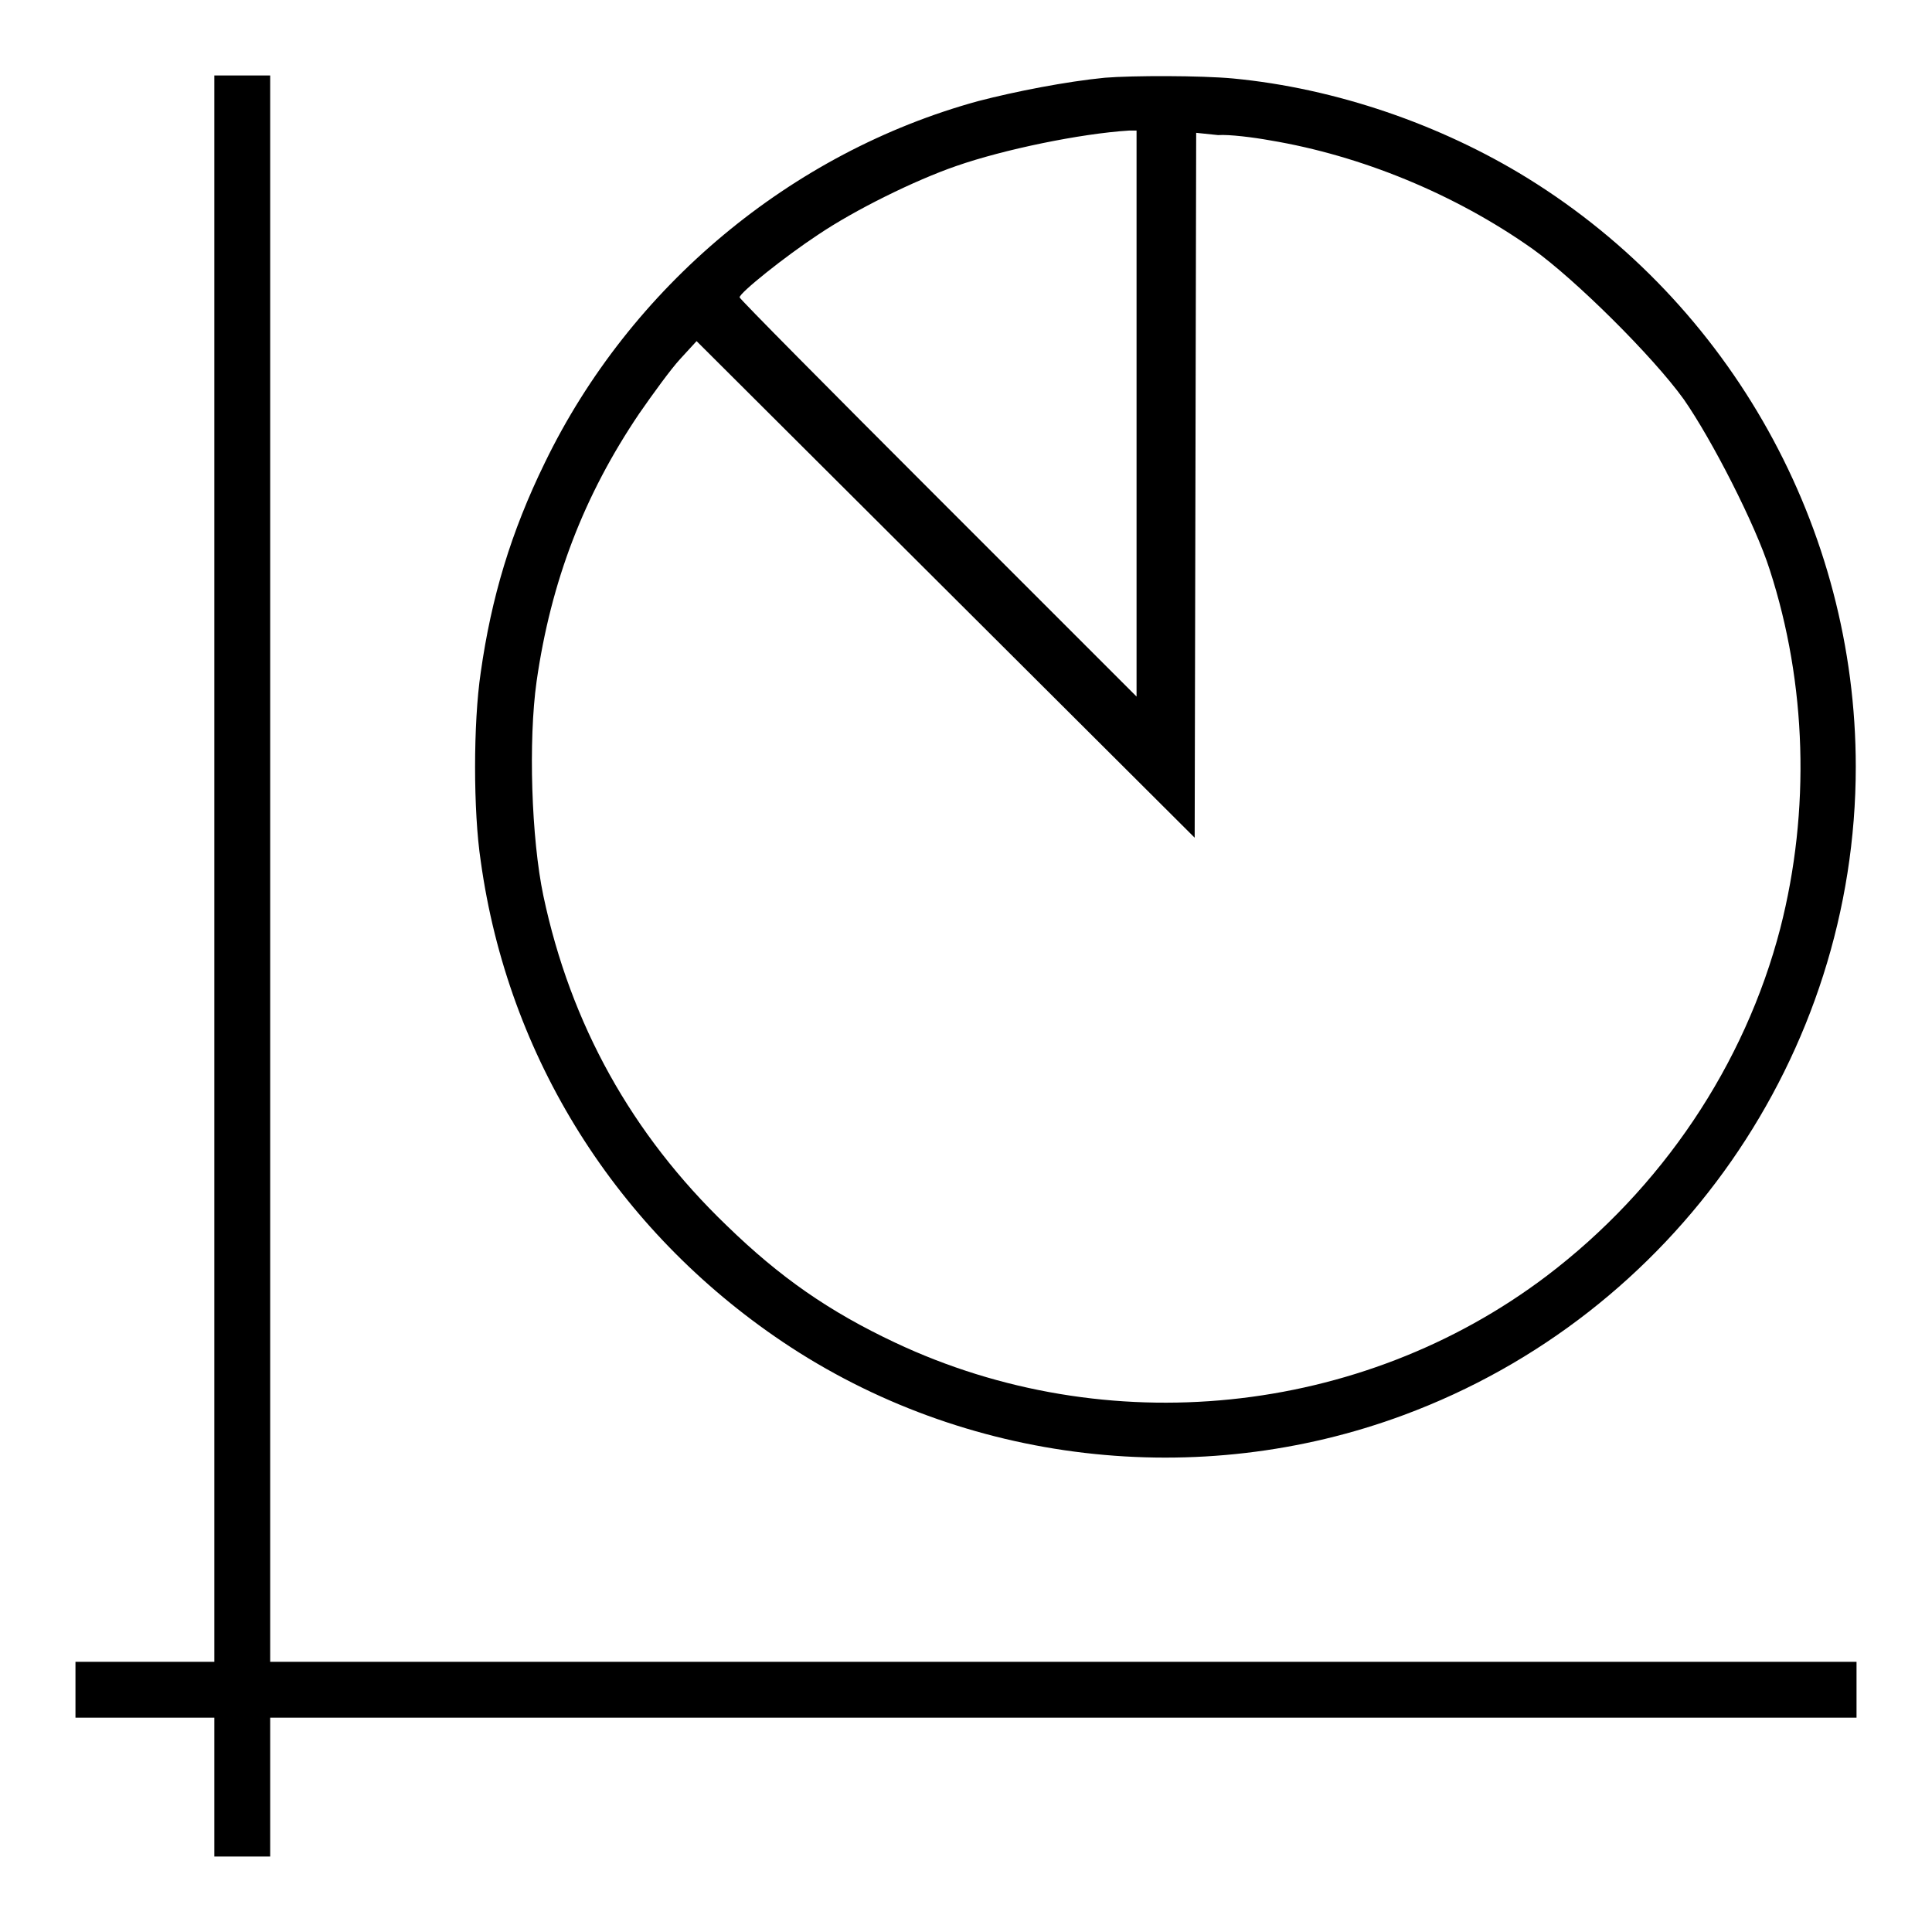
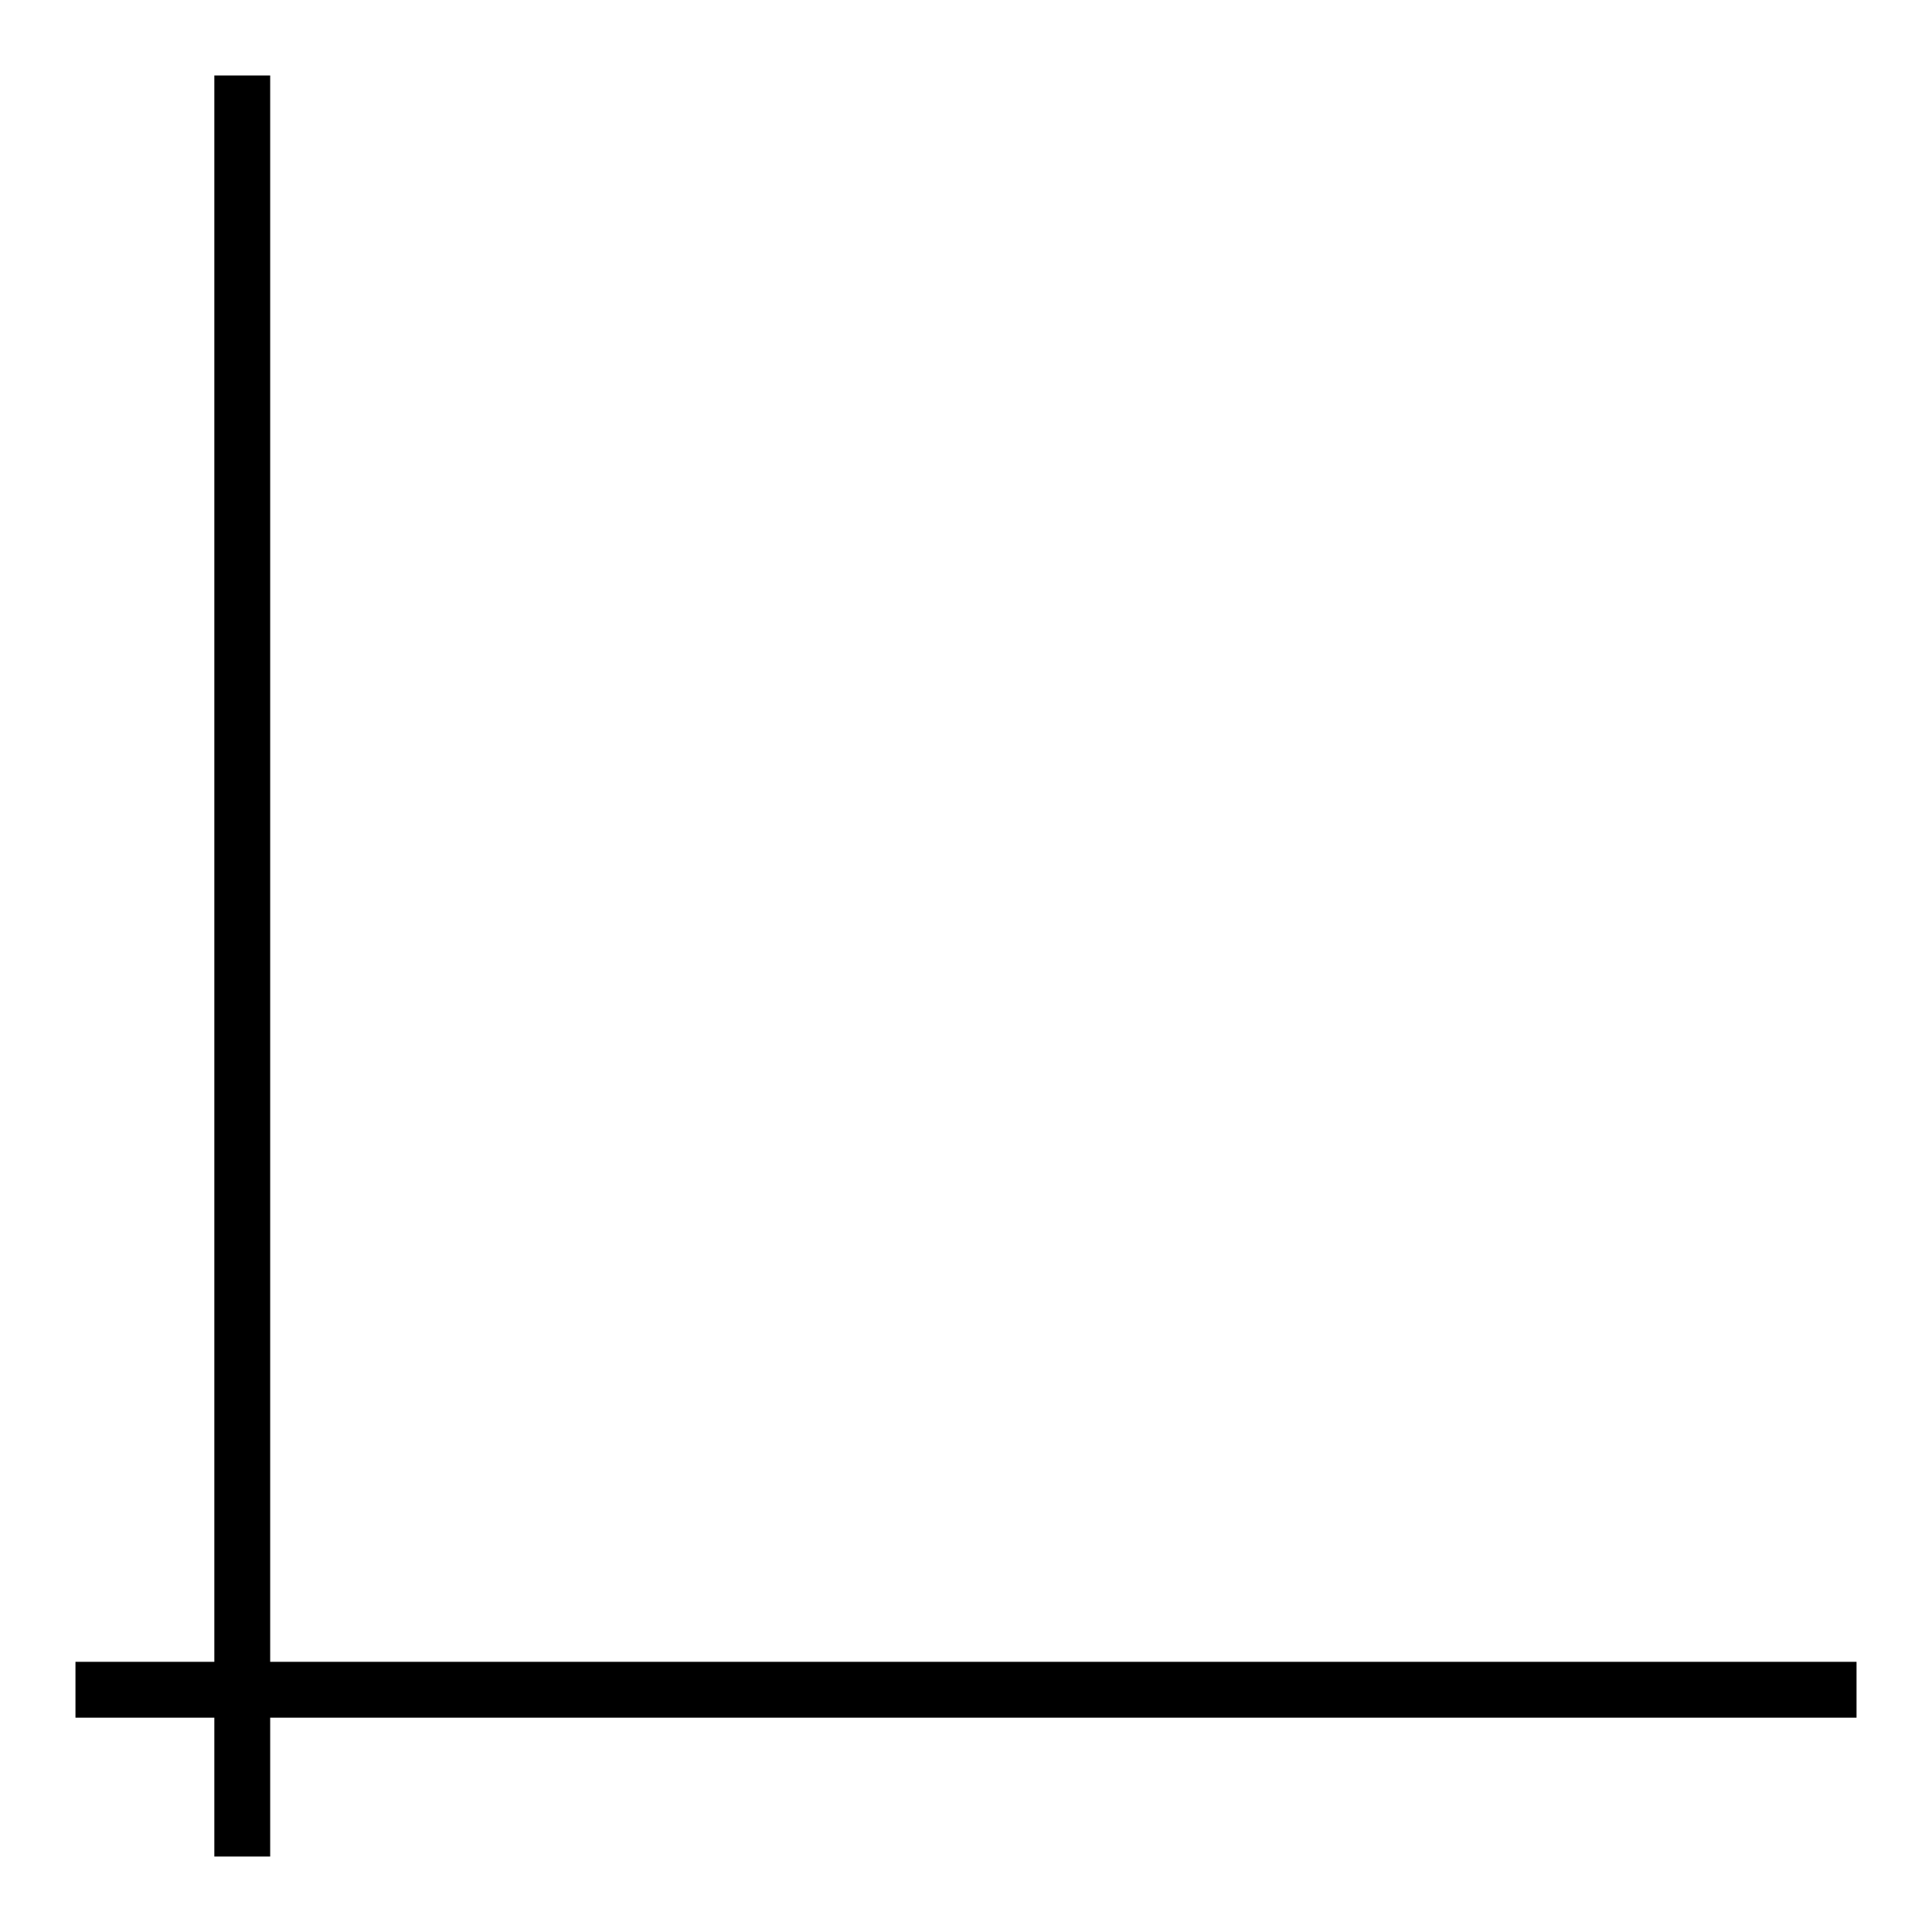
<svg xmlns="http://www.w3.org/2000/svg" version="1.1" x="0px" y="0px" viewBox="0 0 256 256" enable-background="new 0 0 256 256" xml:space="preserve">
  <g>
    <g>
      <g>
-         <path fill="#000000" d="M28.4,115.1v105.1h-9.2H10v3.7v3.7h9.2h9.2v9.2v9.2h3.7h3.7v-9.2v-9.2h105.1H246v-3.7v-3.7H140.9H35.8V115.1V10h-3.7h-3.7V115.1z" />
-         <path fill="#000000" d="M146.4,10.3c-5.1,0.5-11.8,1.8-16.8,3.1c-24.8,6.8-46.1,24.6-57.4,47.9c-4.5,9.2-7.1,17.9-8.5,27.8c-1,6.7-1,18.4,0,25c3.6,26,18,48.9,40,63.7c24.1,16.2,55.1,19.8,82.3,9.7c35.9-13.3,59.9-47.8,59.9-85.9c0-31.6-16.5-61.3-43.5-78c-11.5-7.1-25.4-11.9-39-13.2C159.1,10,150.1,10,146.4,10.3z M150.6,54.8v37.5L124.3,66C109.9,51.6,98,39.6,98,39.4c0-0.6,6-5.4,10.4-8.3c4.9-3.3,12.8-7.2,18.3-9.1c6.3-2.2,16.5-4.3,22.9-4.7l1,0L150.6,54.8L150.6,54.8z M168.3,18.6c12,2,24.5,7.1,34.8,14.4c5.6,4,15.9,14.2,20,19.9c3.7,5.3,9.5,16.6,11.4,22.6c4.9,15.1,5.4,31.9,1.4,47.5c-4.7,18.1-15.7,34.5-31,46.1c-24.6,18.6-58.3,22-86.3,8.8c-8.7-4.1-15.2-8.6-22.3-15.5c-12.6-12.1-20.7-26.7-24.3-43.7c-1.6-7.6-2-20.6-0.9-28.4c1.9-13.3,6.3-24.7,13.6-35.5c1.8-2.6,4.2-5.9,5.4-7.2l2.2-2.4l33,32.9l33,32.9l0.1-46.7l0.1-46.7l2.9,0.3C162.9,17.8,166.1,18.2,168.3,18.6z" />
+         <path fill="#000000" d="M28.4,115.1v105.1h-9.2H10v3.7v3.7h9.2h9.2v9.2v9.2h3.7h3.7v-9.2v-9.2h105.1H246v-3.7v-3.7H35.8V115.1V10h-3.7h-3.7V115.1z" />
      </g>
    </g>
  </g>
</svg>